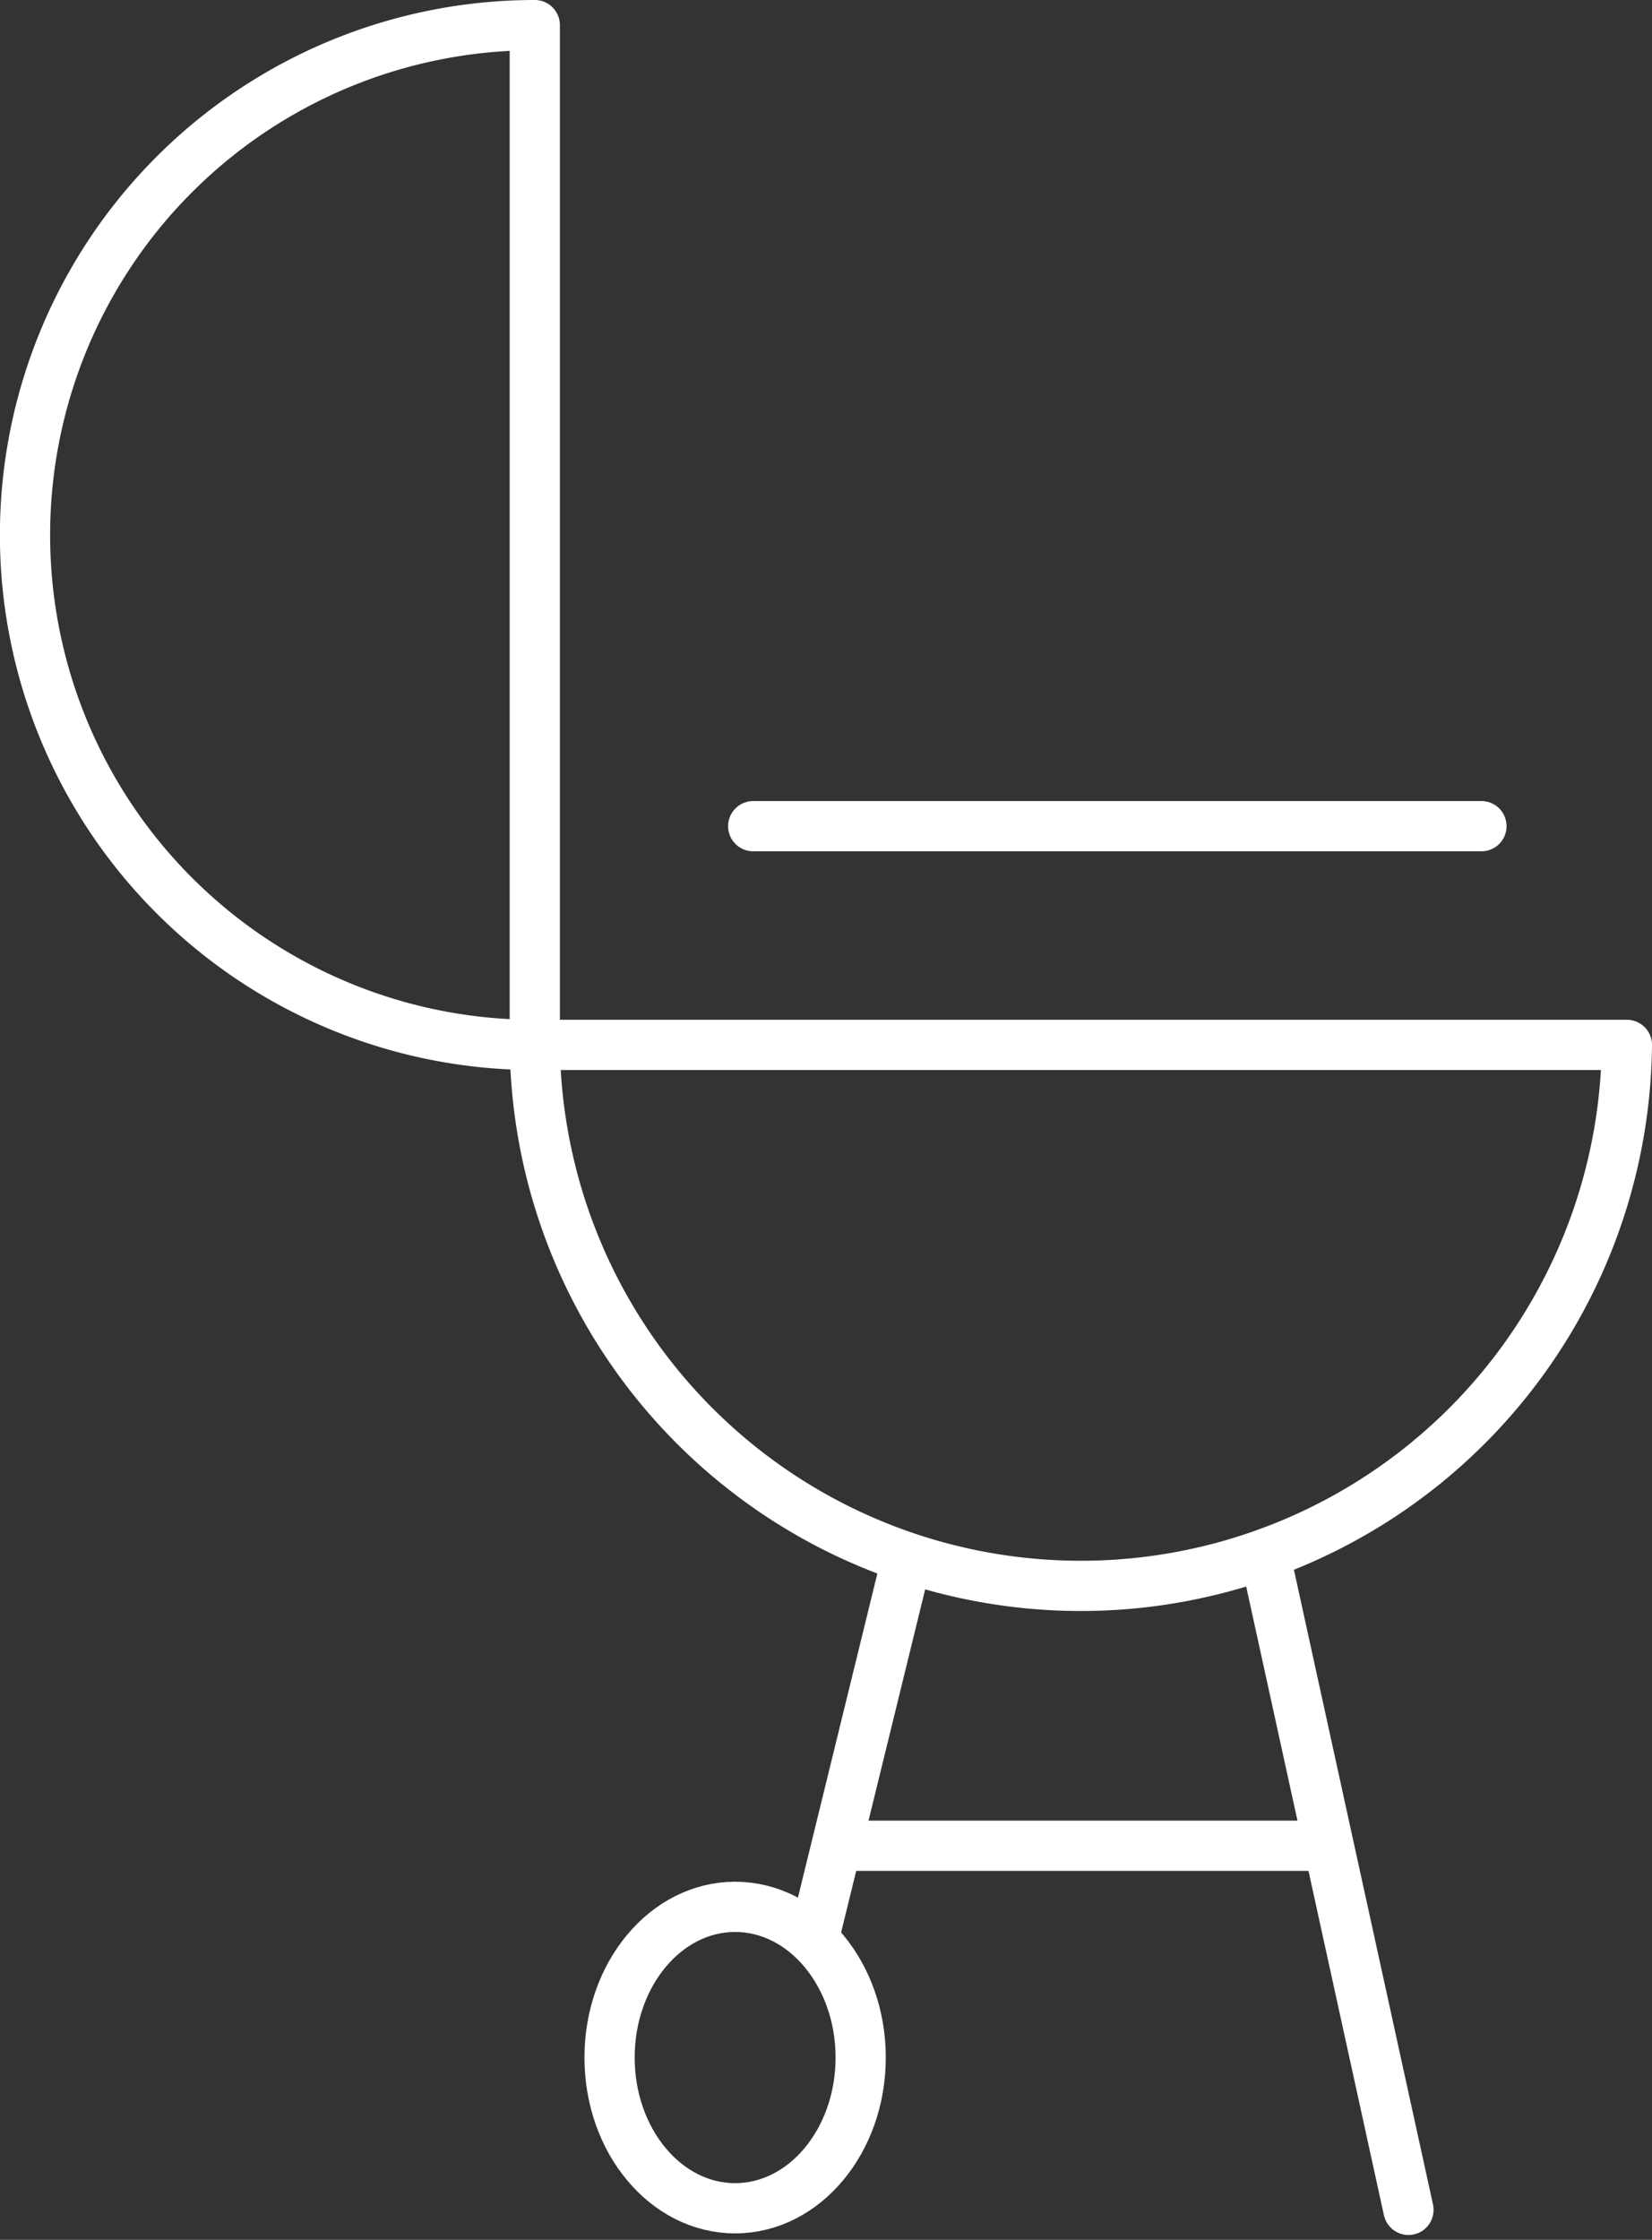
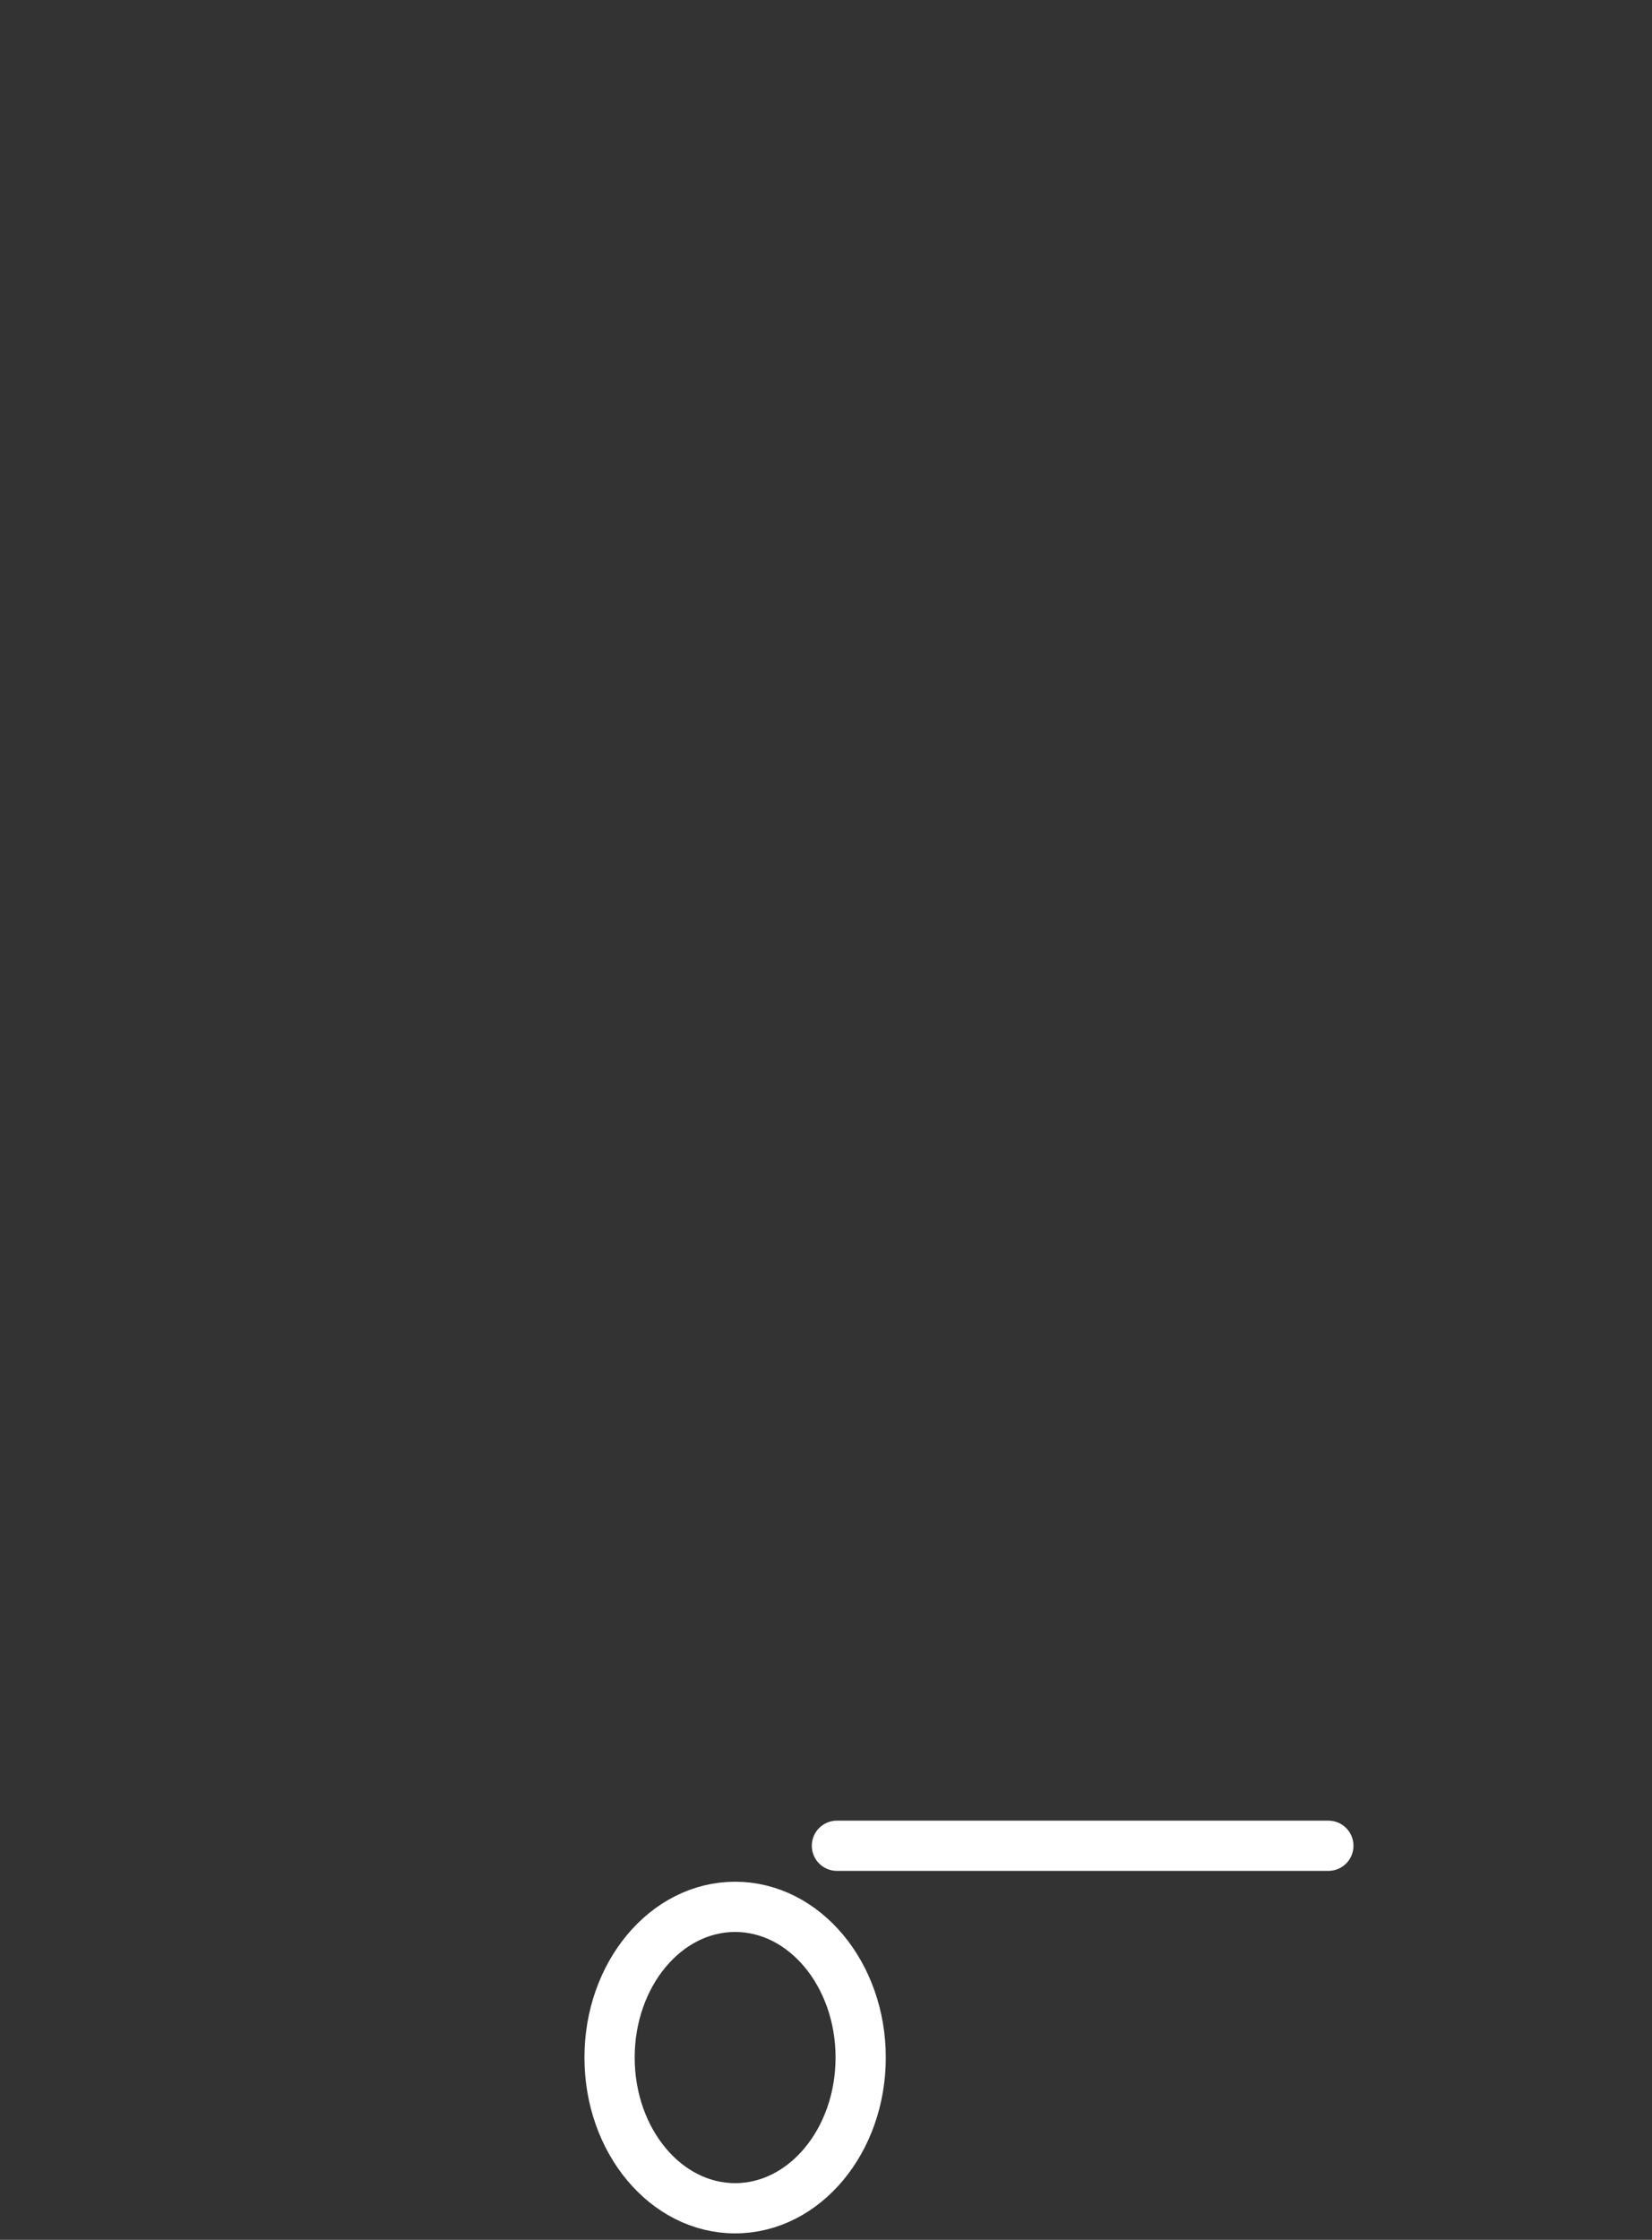
<svg xmlns="http://www.w3.org/2000/svg" width="32.893" height="44.586" viewBox="0 0 32.893 44.586">
  <rect x="0" y="0" width="32.893" height="44.586" fill="#333333" stroke="none" />
  <g id="Orion_barbecue-grill" transform="translate(0.5 0.5)">
-     <path id="layer2" d="M44.5,24H30M43.047,51.544l-2.827-12.9m-7.176,0-1.812,7.393" transform="translate(-15.503 -8.054)" fill="none" stroke="#fff" stroke-linecap="round" stroke-linejoin="round" stroke-width="1" />
    <ellipse id="layer2-2" data-name="layer2" cx="2.5" cy="3" rx="2.5" ry="3" transform="translate(11.637 37.458)" fill="none" stroke="#fff" stroke-linecap="round" stroke-linejoin="round" stroke-width="1" />
    <path id="layer2-3" data-name="layer2" d="M42.085,52H32.3" transform="translate(-16.136 -15.758)" fill="none" stroke="#fff" stroke-linecap="round" stroke-linejoin="round" stroke-width="1" />
-     <path id="layer1" d="M20.148,22.3a10.873,10.873,0,0,0,21.745,0Zm0-20.3a10.148,10.148,0,1,0,0,20.3Z" transform="translate(-10 -2)" fill="none" stroke="#fff" stroke-linecap="round" stroke-linejoin="round" stroke-width="1" />
  </g>
</svg>